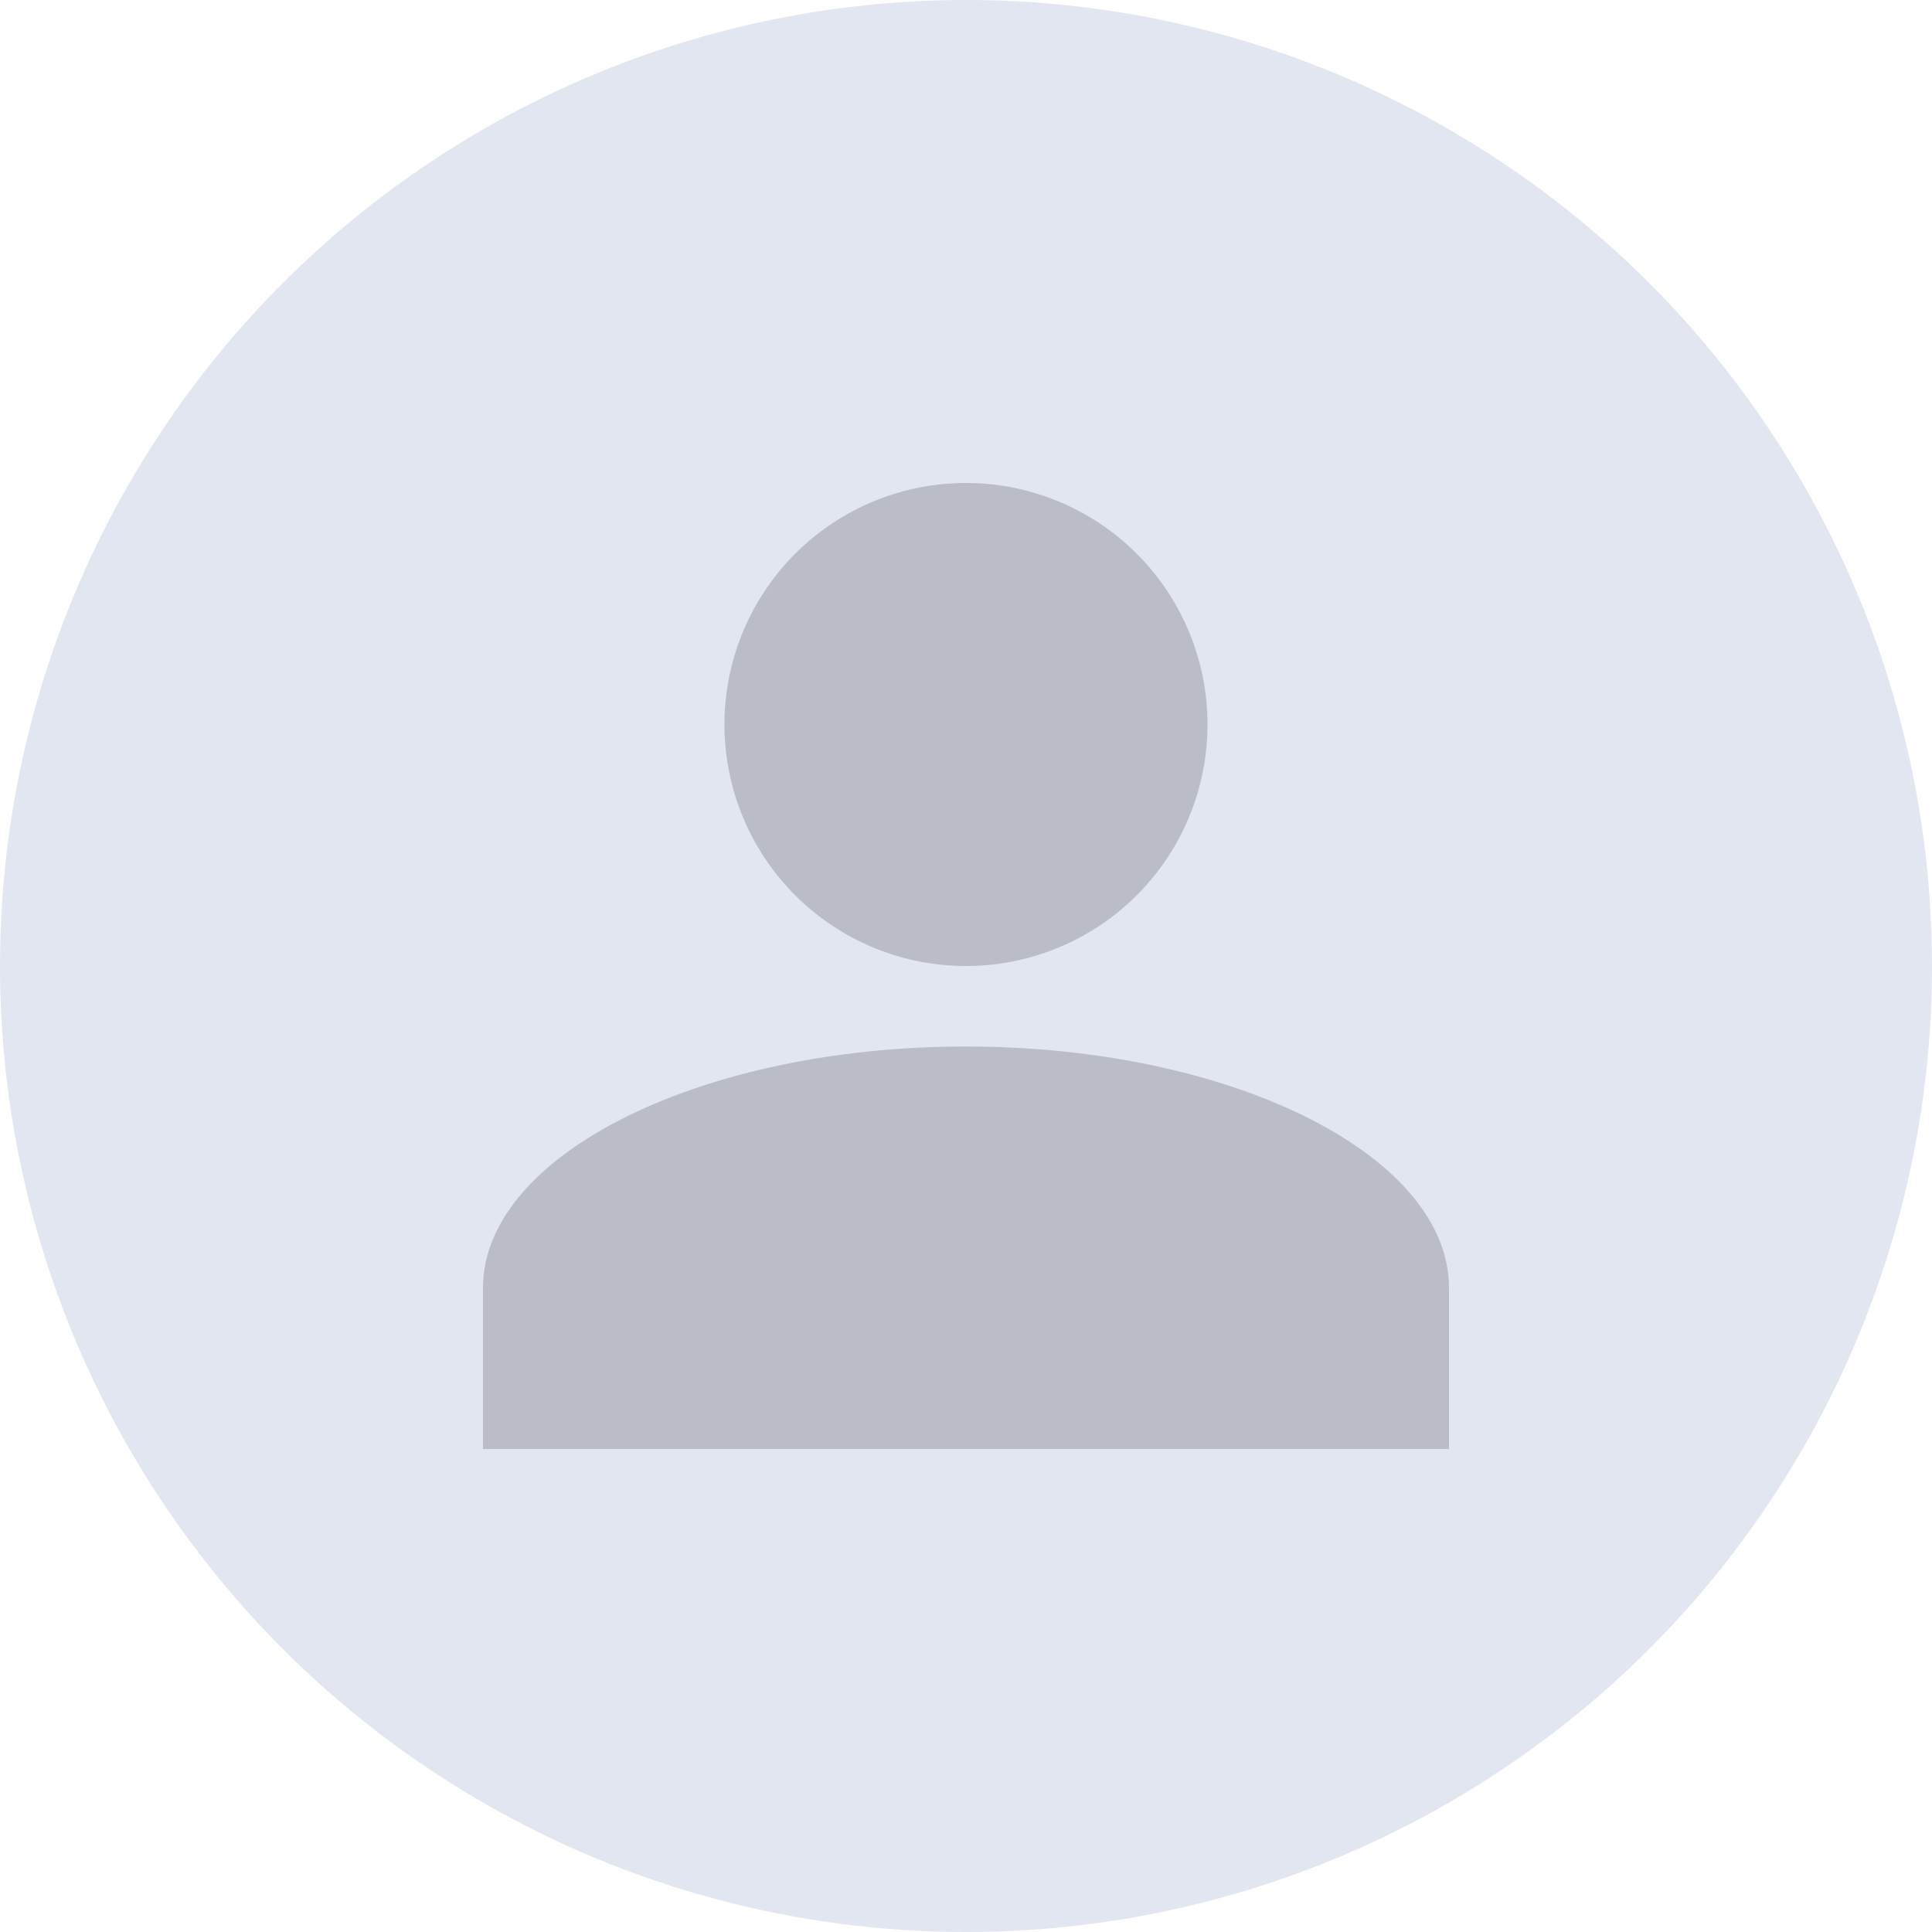
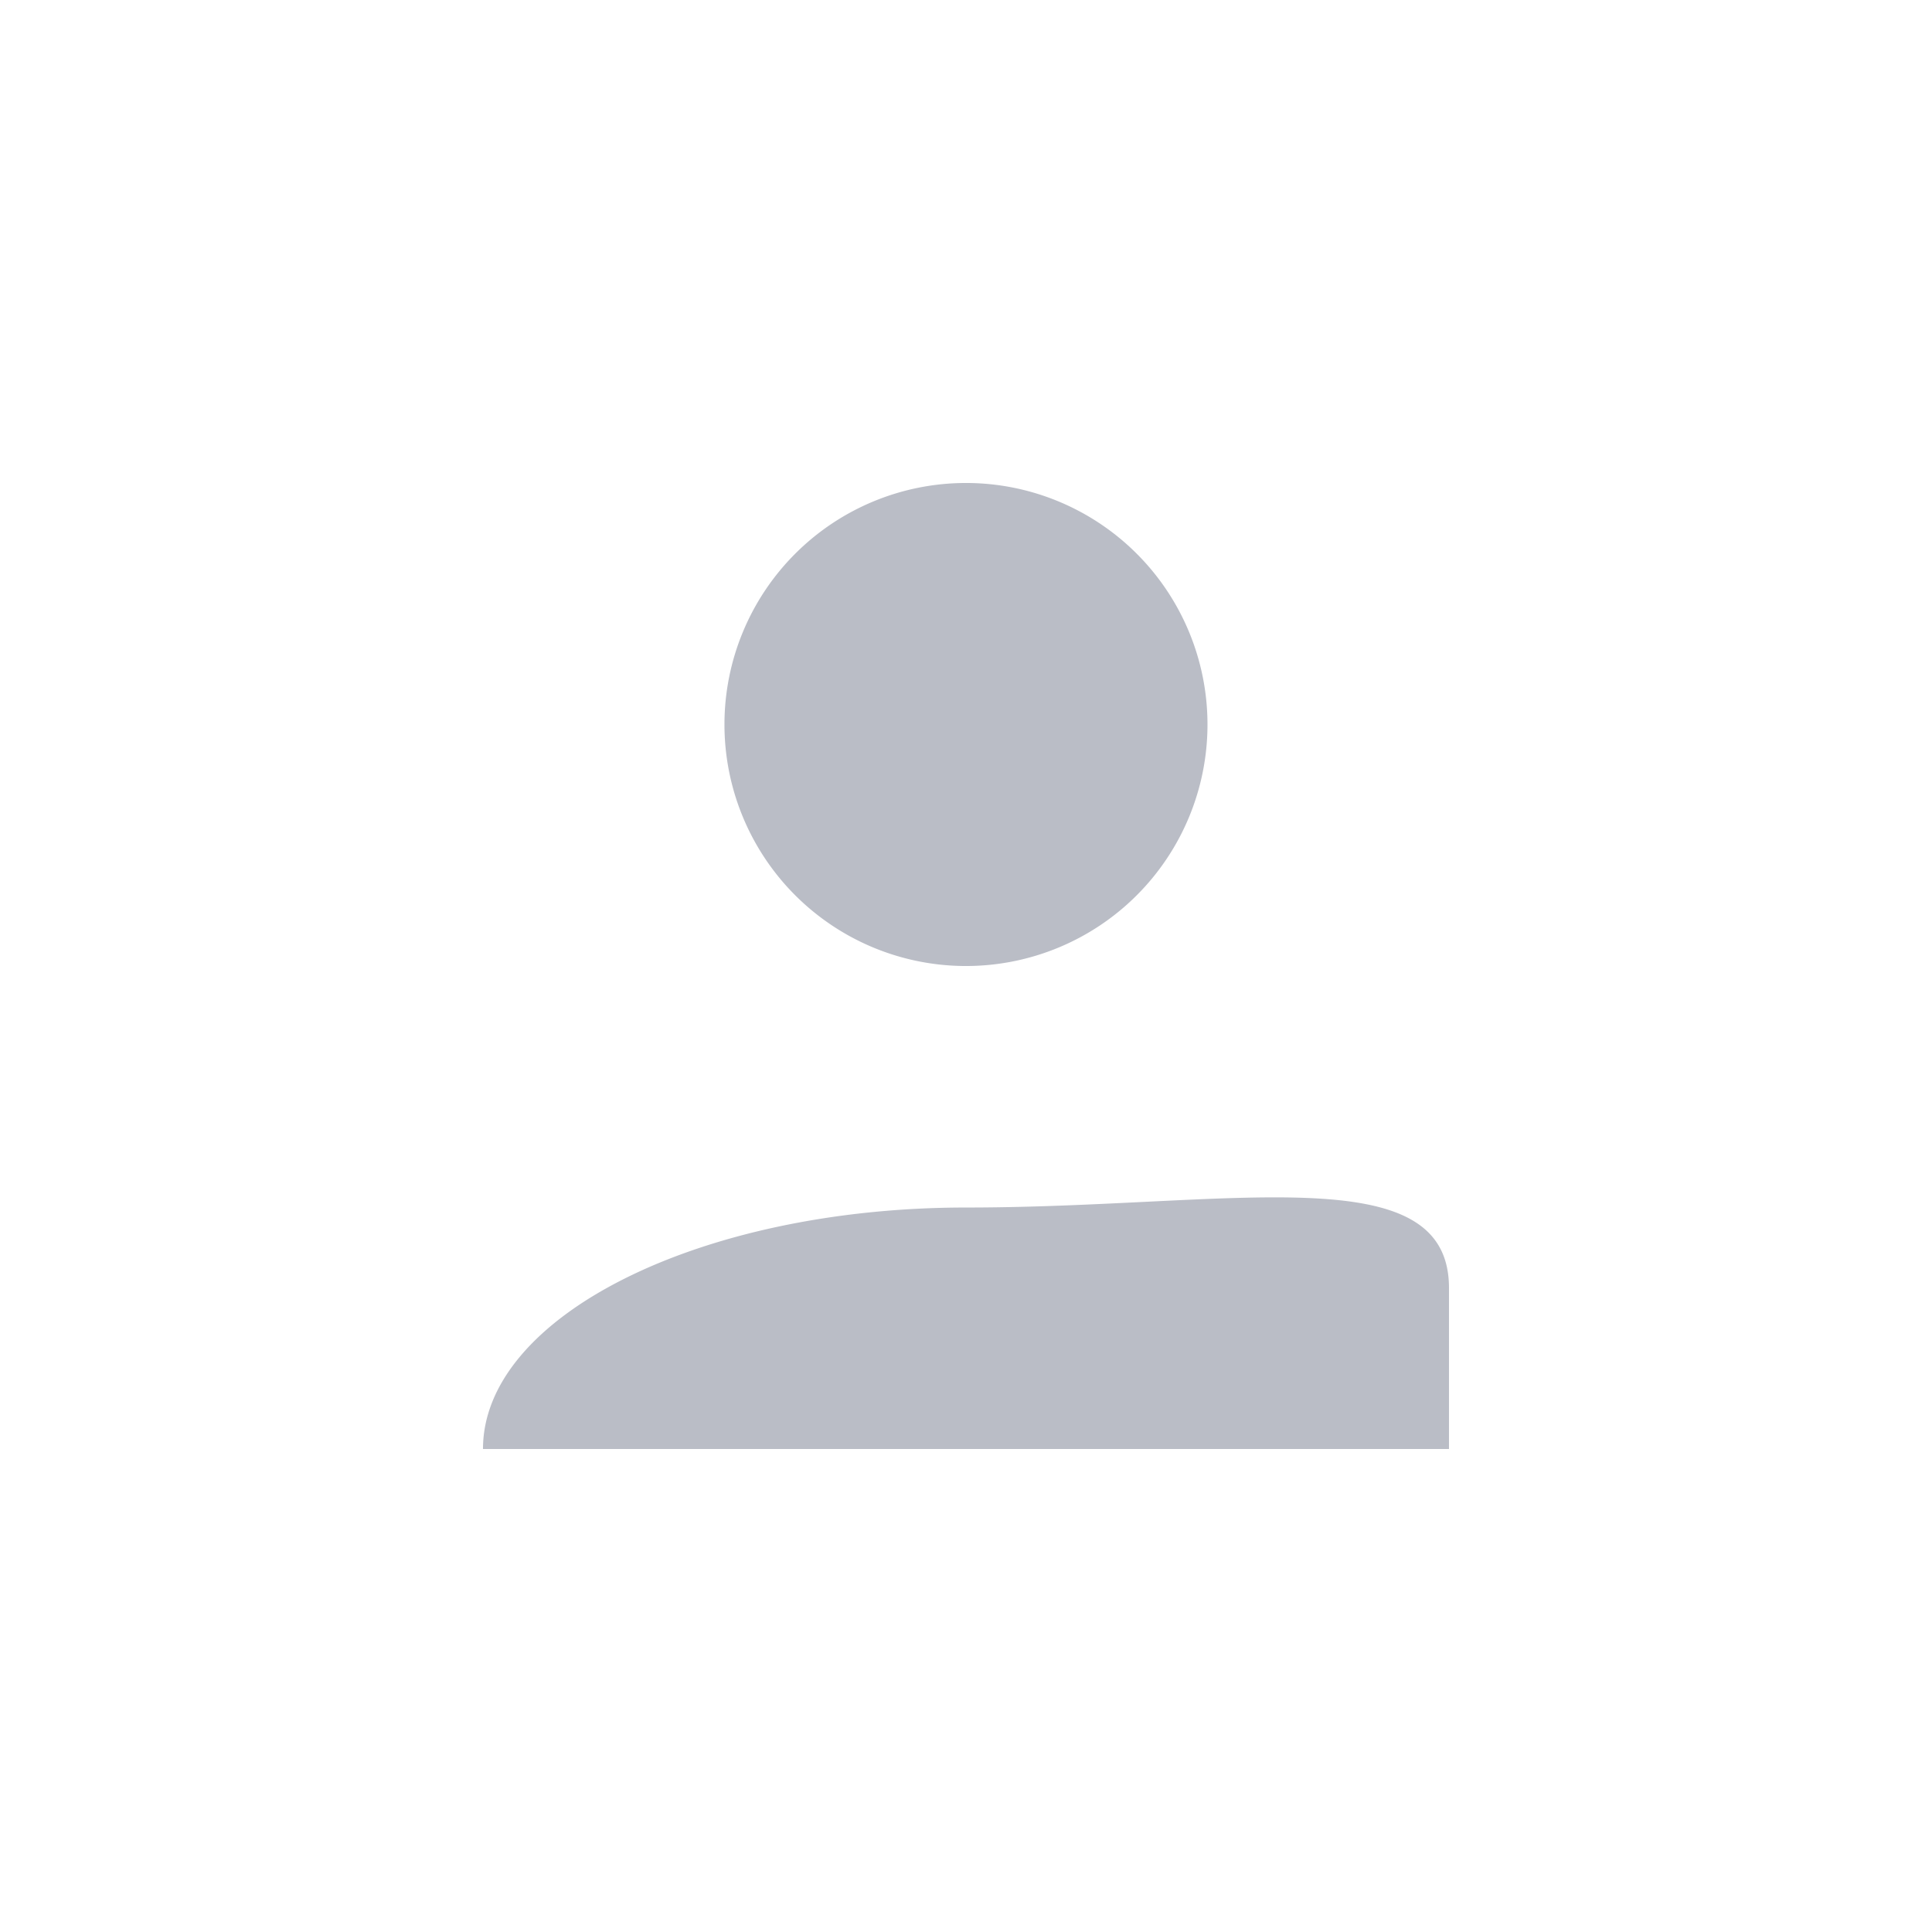
<svg xmlns="http://www.w3.org/2000/svg" width="150" height="150">
-   <circle cx="75" cy="75" r="75" style="fill:#e1e6f0" />
-   <path d="M0 75V62.5c0-10.311 16.875-18.749 37.5-18.749S75 52.189 75 62.5V75Zm18.748-56.25A18.751 18.751 0 1 1 37.5 37.5a18.751 18.751 0 0 1-18.752-18.752Z" transform="translate(37.499 37.501)" style="fill:#babdc6" />
+   <path d="M0 75c0-10.311 16.875-18.749 37.5-18.749S75 52.189 75 62.5V75Zm18.748-56.25A18.751 18.751 0 1 1 37.5 37.5a18.751 18.751 0 0 1-18.752-18.752Z" transform="translate(37.499 37.501)" style="fill:#babdc6" />
</svg>